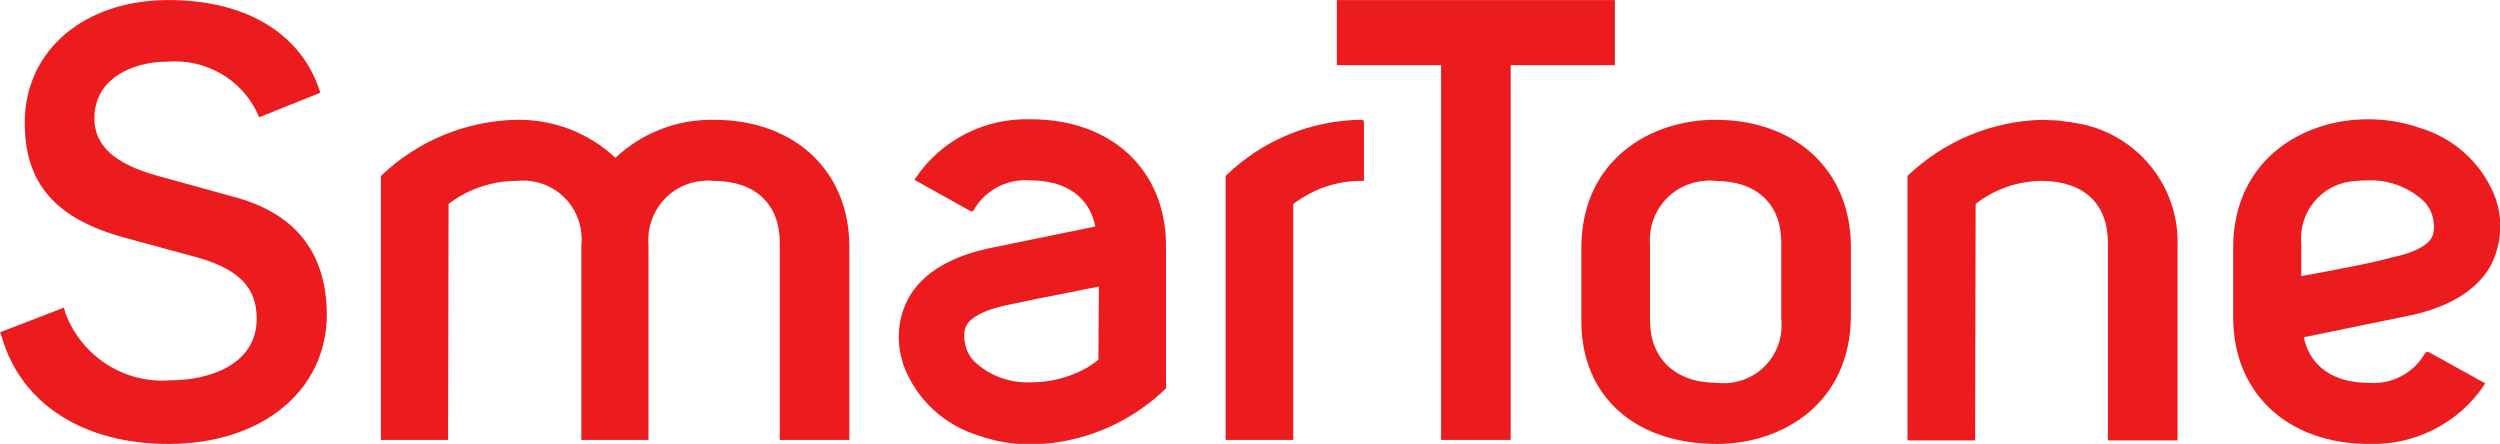
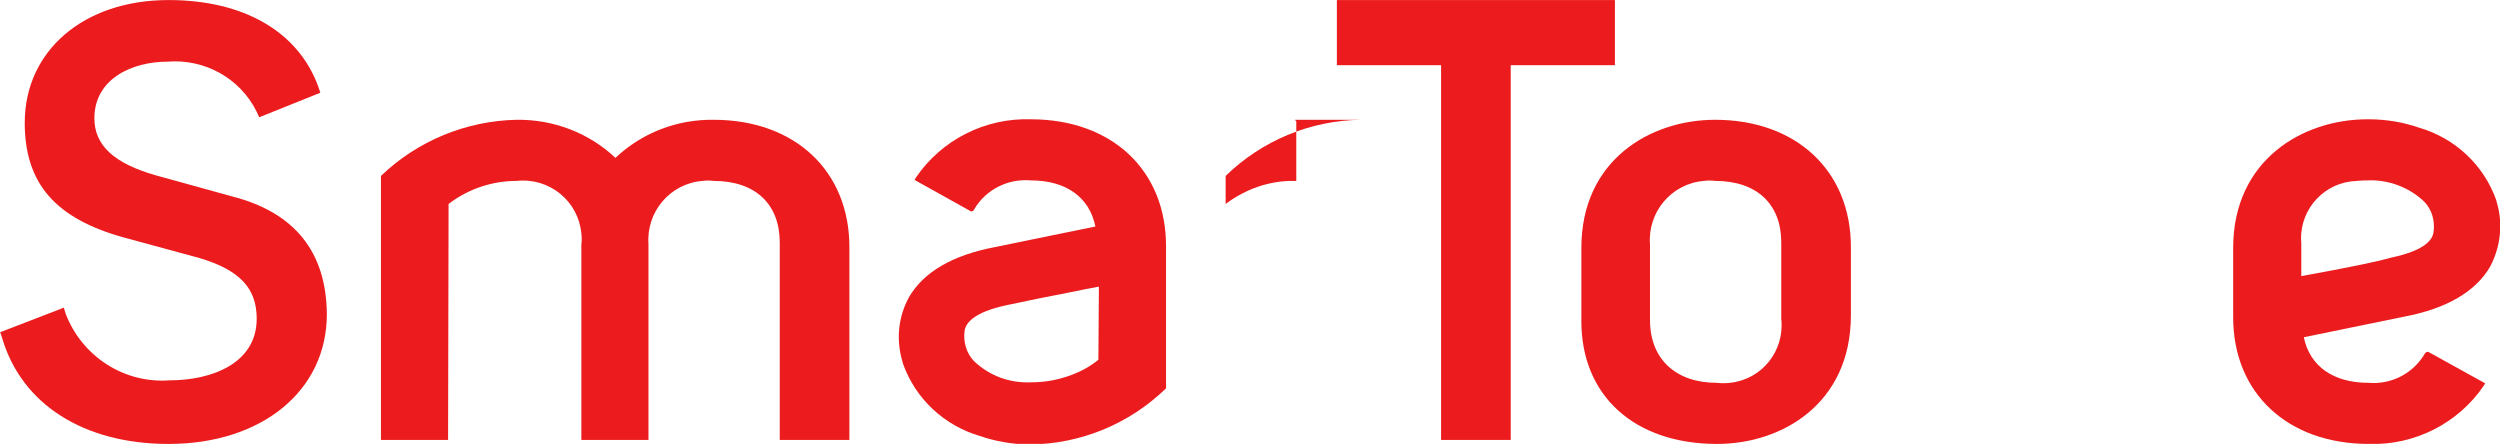
<svg xmlns="http://www.w3.org/2000/svg" version="1.1" id="Layer_1" x="0px" y="0px" viewBox="0 0 499 88.6" style="enable-background:new 0 0 499 88.6;" xml:space="preserve">
  <style type="text/css">
	.st0{fill:#EC1C1E;}
</style>
  <g>
    <g>
      <g id="Group_2368_00000053523900183162984640000006600523483480462772_" transform="translate(-59.161 -78.391)">
        <path id="Path_671_00000021814781741261233440000013849742946577469350_" class="st0" d="M105.5,117.6l-15.2-4.2     c-8.4-2.4-12.3-6-12.3-11.4c0-7.8,7.4-11.3,14.6-11.3c7.4-0.6,14.5,3.3,17.8,10l0.5,1.1l12.2-4.9l-0.4-1.2     c-4-11-14.9-17.3-29.9-17.3c-16.9,0-28.7,10.1-28.7,24.5c0,12.1,6.1,19.1,19.8,22.9l15.1,4.1c8,2.4,11.4,6,11.4,12.1     c0,9.1-9.3,12.3-17.3,12.3c-9.1,0.7-17.5-4.7-20.8-13.2l-0.4-1.3l-12.7,4.9l0.4,1.2c3.9,13.2,16.3,21.1,33.2,21.1     c18.6,0,31.6-10.6,31.6-25.9C124.3,128.7,118,120.8,105.5,117.6" />
        <path id="Path_672_00000107553593736016252600000015147894498141581197_" class="st0" d="M388.5,127.2     c-0.5-6.5,4.3-12.2,10.8-12.7c0.7-0.1,1.4-0.1,2.2,0c8.3,0,13.2,4.6,13.2,12.3V142c0.7,6.4-3.8,12.1-10.2,12.8     c-0.9,0.1-1.8,0.1-2.7,0c-8.2,0-13.3-4.8-13.3-12.5L388.5,127.2z M401.5,102.3c-12.9,0-26.7,8-26.7,25.6v14.6     c0,14.9,10.6,24.5,27.1,24.5c12.9,0,26.7-8,26.7-25.7v-13.6C428.6,112.5,417.7,102.3,401.5,102.3" />
        <path id="Path_673_00000036938164159767885130000009762479637787994244_" class="st0" d="M201.6,102.3     c-7.3-0.1-14.3,2.6-19.6,7.6c-5.3-5-12.4-7.7-19.7-7.6c-10.1,0.2-19.8,4.2-27.1,11.2v52.7h13.4l0.1-47.1c3.9-3,8.7-4.6,13.6-4.6     c6.5-0.7,12.3,4,12.9,10.5c0.1,0.7,0.1,1.5,0,2.2l0,39h13.4v-38.6v-0.4c-0.5-6.5,4.3-12.2,10.8-12.7c0.7-0.1,1.4-0.1,2.2,0     c8.3,0,13.2,4.6,13.2,12.3v39.4h13.9v-38.5C228.7,112.5,217.8,102.3,201.6,102.3" />
-         <path id="Path_674_00000165199006016603325020000014889587616758549182_" class="st0" d="M330.9,102.3     c-10.1,0.1-19.8,4.1-27.1,11.2v52.7h13.5v-47.1c4-3,8.8-4.7,13.8-4.6h0.3v-11.9l-0.3-0.3L330.9,102.3z" />
-         <path id="Path_675_00000112590752509919882730000003497704371824571798_" class="st0" d="M473.1,102.9c-0.5-0.1-0.9-0.2-1.4-0.2     l-1.2-0.2c-0.7-0.1-1.3-0.1-2-0.1l-1.5-0.1c-10.1,0.2-19.8,4.2-27.1,11.2v52.8h13.5l0.1-47.2c3.8-3,8.5-4.6,13.4-4.6     c8.2,0.1,13,4.6,13,12.3v39.5h13.9v-38.6C494.3,115.3,485.3,104.6,473.1,102.9" />
+         <path id="Path_674_00000165199006016603325020000014889587616758549182_" class="st0" d="M330.9,102.3     c-10.1,0.1-19.8,4.1-27.1,11.2v52.7v-47.1c4-3,8.8-4.7,13.8-4.6h0.3v-11.9l-0.3-0.3L330.9,102.3z" />
        <path id="Path_676_00000116211860900203408390000015672547143576706236_" class="st0" d="M278.4,150.2c-1.6,1.3-3.4,2.3-5.3,3     c-2.6,1-5.3,1.5-8.1,1.5c-4.3,0.2-8.4-1.3-11.5-4.3c-1.5-1.6-2.1-3.9-1.8-6c0.2-1.5,1.8-3.7,8.4-5.1c4.2-0.9,8.6-1.8,12.8-2.6     c1.9-0.4,4-0.8,5.6-1.1L278.4,150.2z M264.9,102.2c-9.1-0.3-17.8,4.1-22.9,11.6l-0.3,0.5l11.3,6.3l0.4-0.1l0.2-0.3     c2.3-4,6.8-6.2,11.3-5.8c7,0,11.7,3.3,12.9,9.2c-5,1-12.6,2.6-20,4.1c-8.5,1.6-14.3,5-17.2,10c-2.2,4-2.6,8.6-1.3,12.9l0.1,0.4     c2.5,7,8.2,12.3,15.3,14.4c3.2,1.1,6.6,1.7,10.1,1.7c10.1-0.1,19.8-4.1,27.1-11.2l0-28.2C292,112.4,281.1,102.2,264.9,102.2" />
        <path id="Path_677_00000180353562835971819980000008436637683828157841_" class="st0" d="M523.9,132.5c-2,0.4-3.8,0.7-5.4,1v-1.1     v-5.3c-0.6-6.2,3.8-11.7,9.9-12.5c1.1-0.1,2.2-0.2,3.3-0.2c4.2-0.2,8.4,1.4,11.4,4.3c1.5,1.6,2.1,3.8,1.8,6     c-0.2,1.6-1.8,3.7-8.4,5.1C532.5,130.9,528,131.7,523.9,132.5 M556.2,131.6c2.1-4,2.6-8.6,1.3-12.9l-0.1-0.4     c-2.5-7-8.2-12.3-15.3-14.4c-3.2-1.1-6.6-1.7-10.1-1.7h-0.3c-12.9,0-26.8,8.1-26.8,25.7v13.8l0,0c0,15.2,10.9,25.3,27.1,25.3     c9.1,0.3,17.8-4.1,22.9-11.6l0.3-0.5l-11.4-6.3l-0.4,0.1l-0.2,0.2c-2.3,4-6.7,6.3-11.3,5.9c-7,0-11.7-3.3-12.9-9.1     c5-1,12.6-2.6,20-4.1C547.5,140,553.3,136.6,556.2,131.6" />
        <path id="Path_678_00000095303670804096796940000008993063614662816180_" class="st0" d="M381.4,78.4H326v13h20.8v74.8l13.9,0     V91.4h20.8V78.4z" />
      </g>
    </g>
  </g>
</svg>